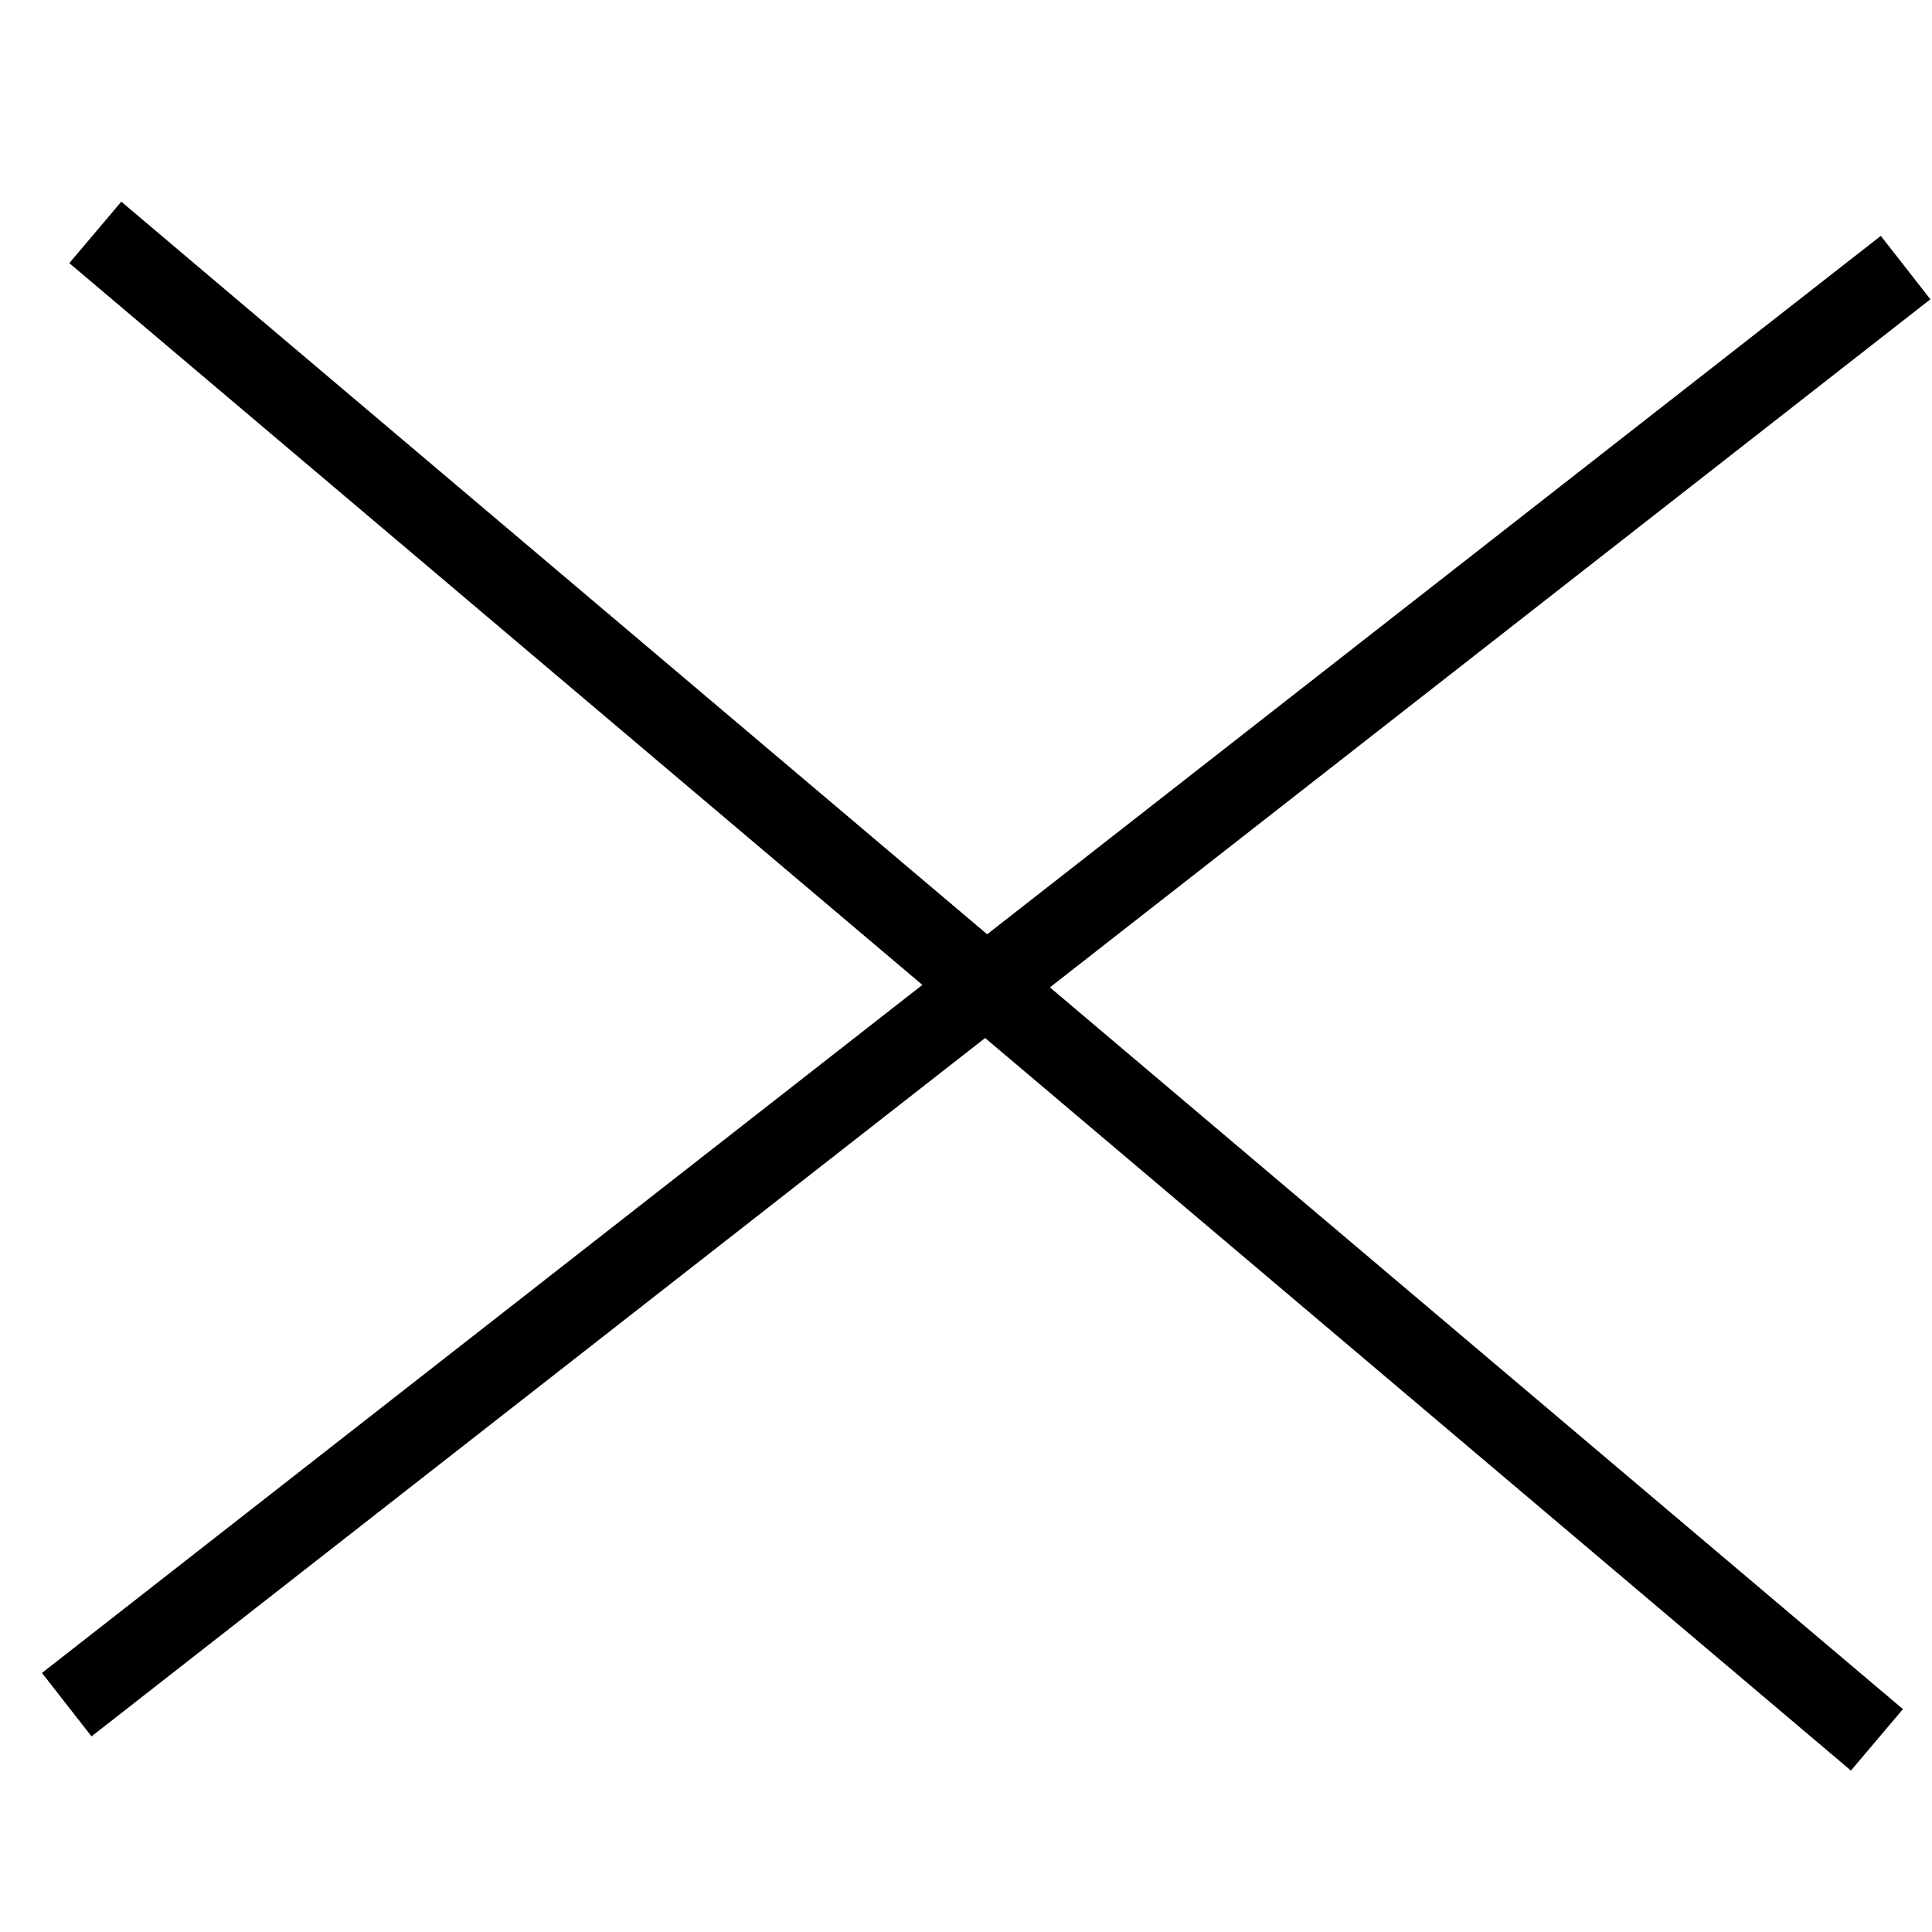
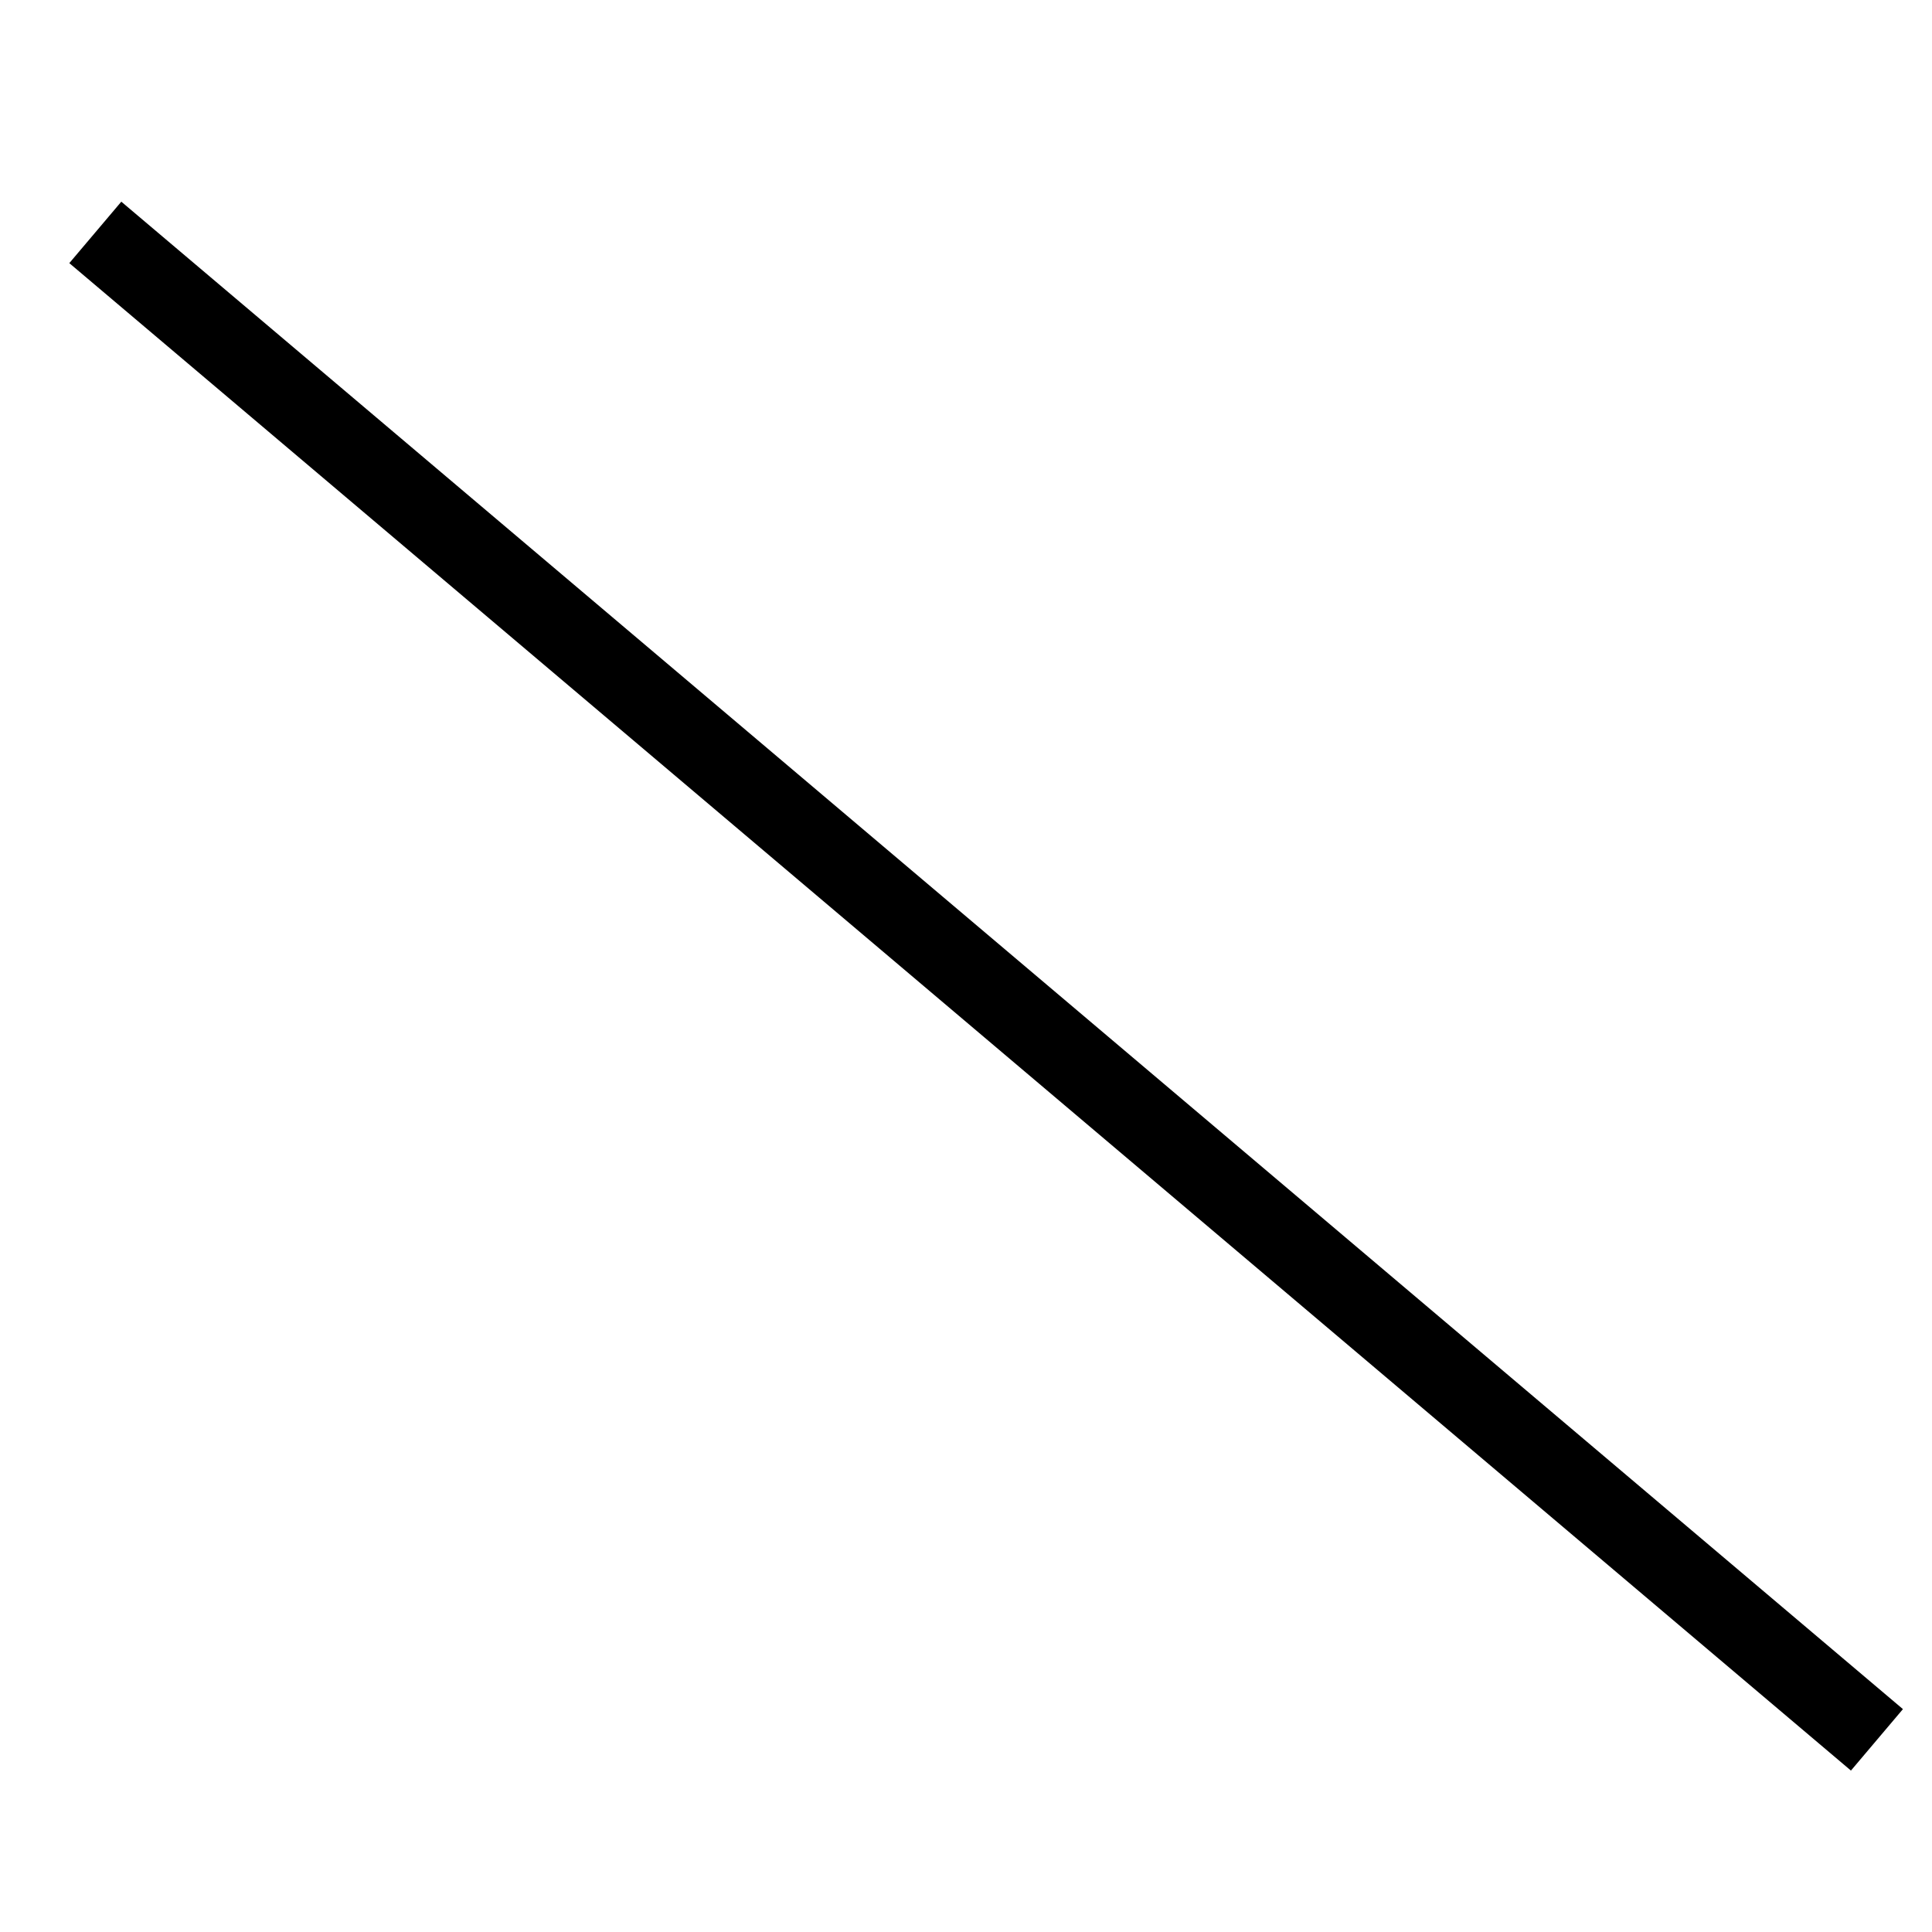
<svg xmlns="http://www.w3.org/2000/svg" width="24" height="24" viewBox="0 0 24 24" fill="none">
-   <path d="M0.829 21.176L23.672 3.324" stroke="black" />
  <path d="M23.316 21.613L1.184 2.887" stroke="black" />
</svg>